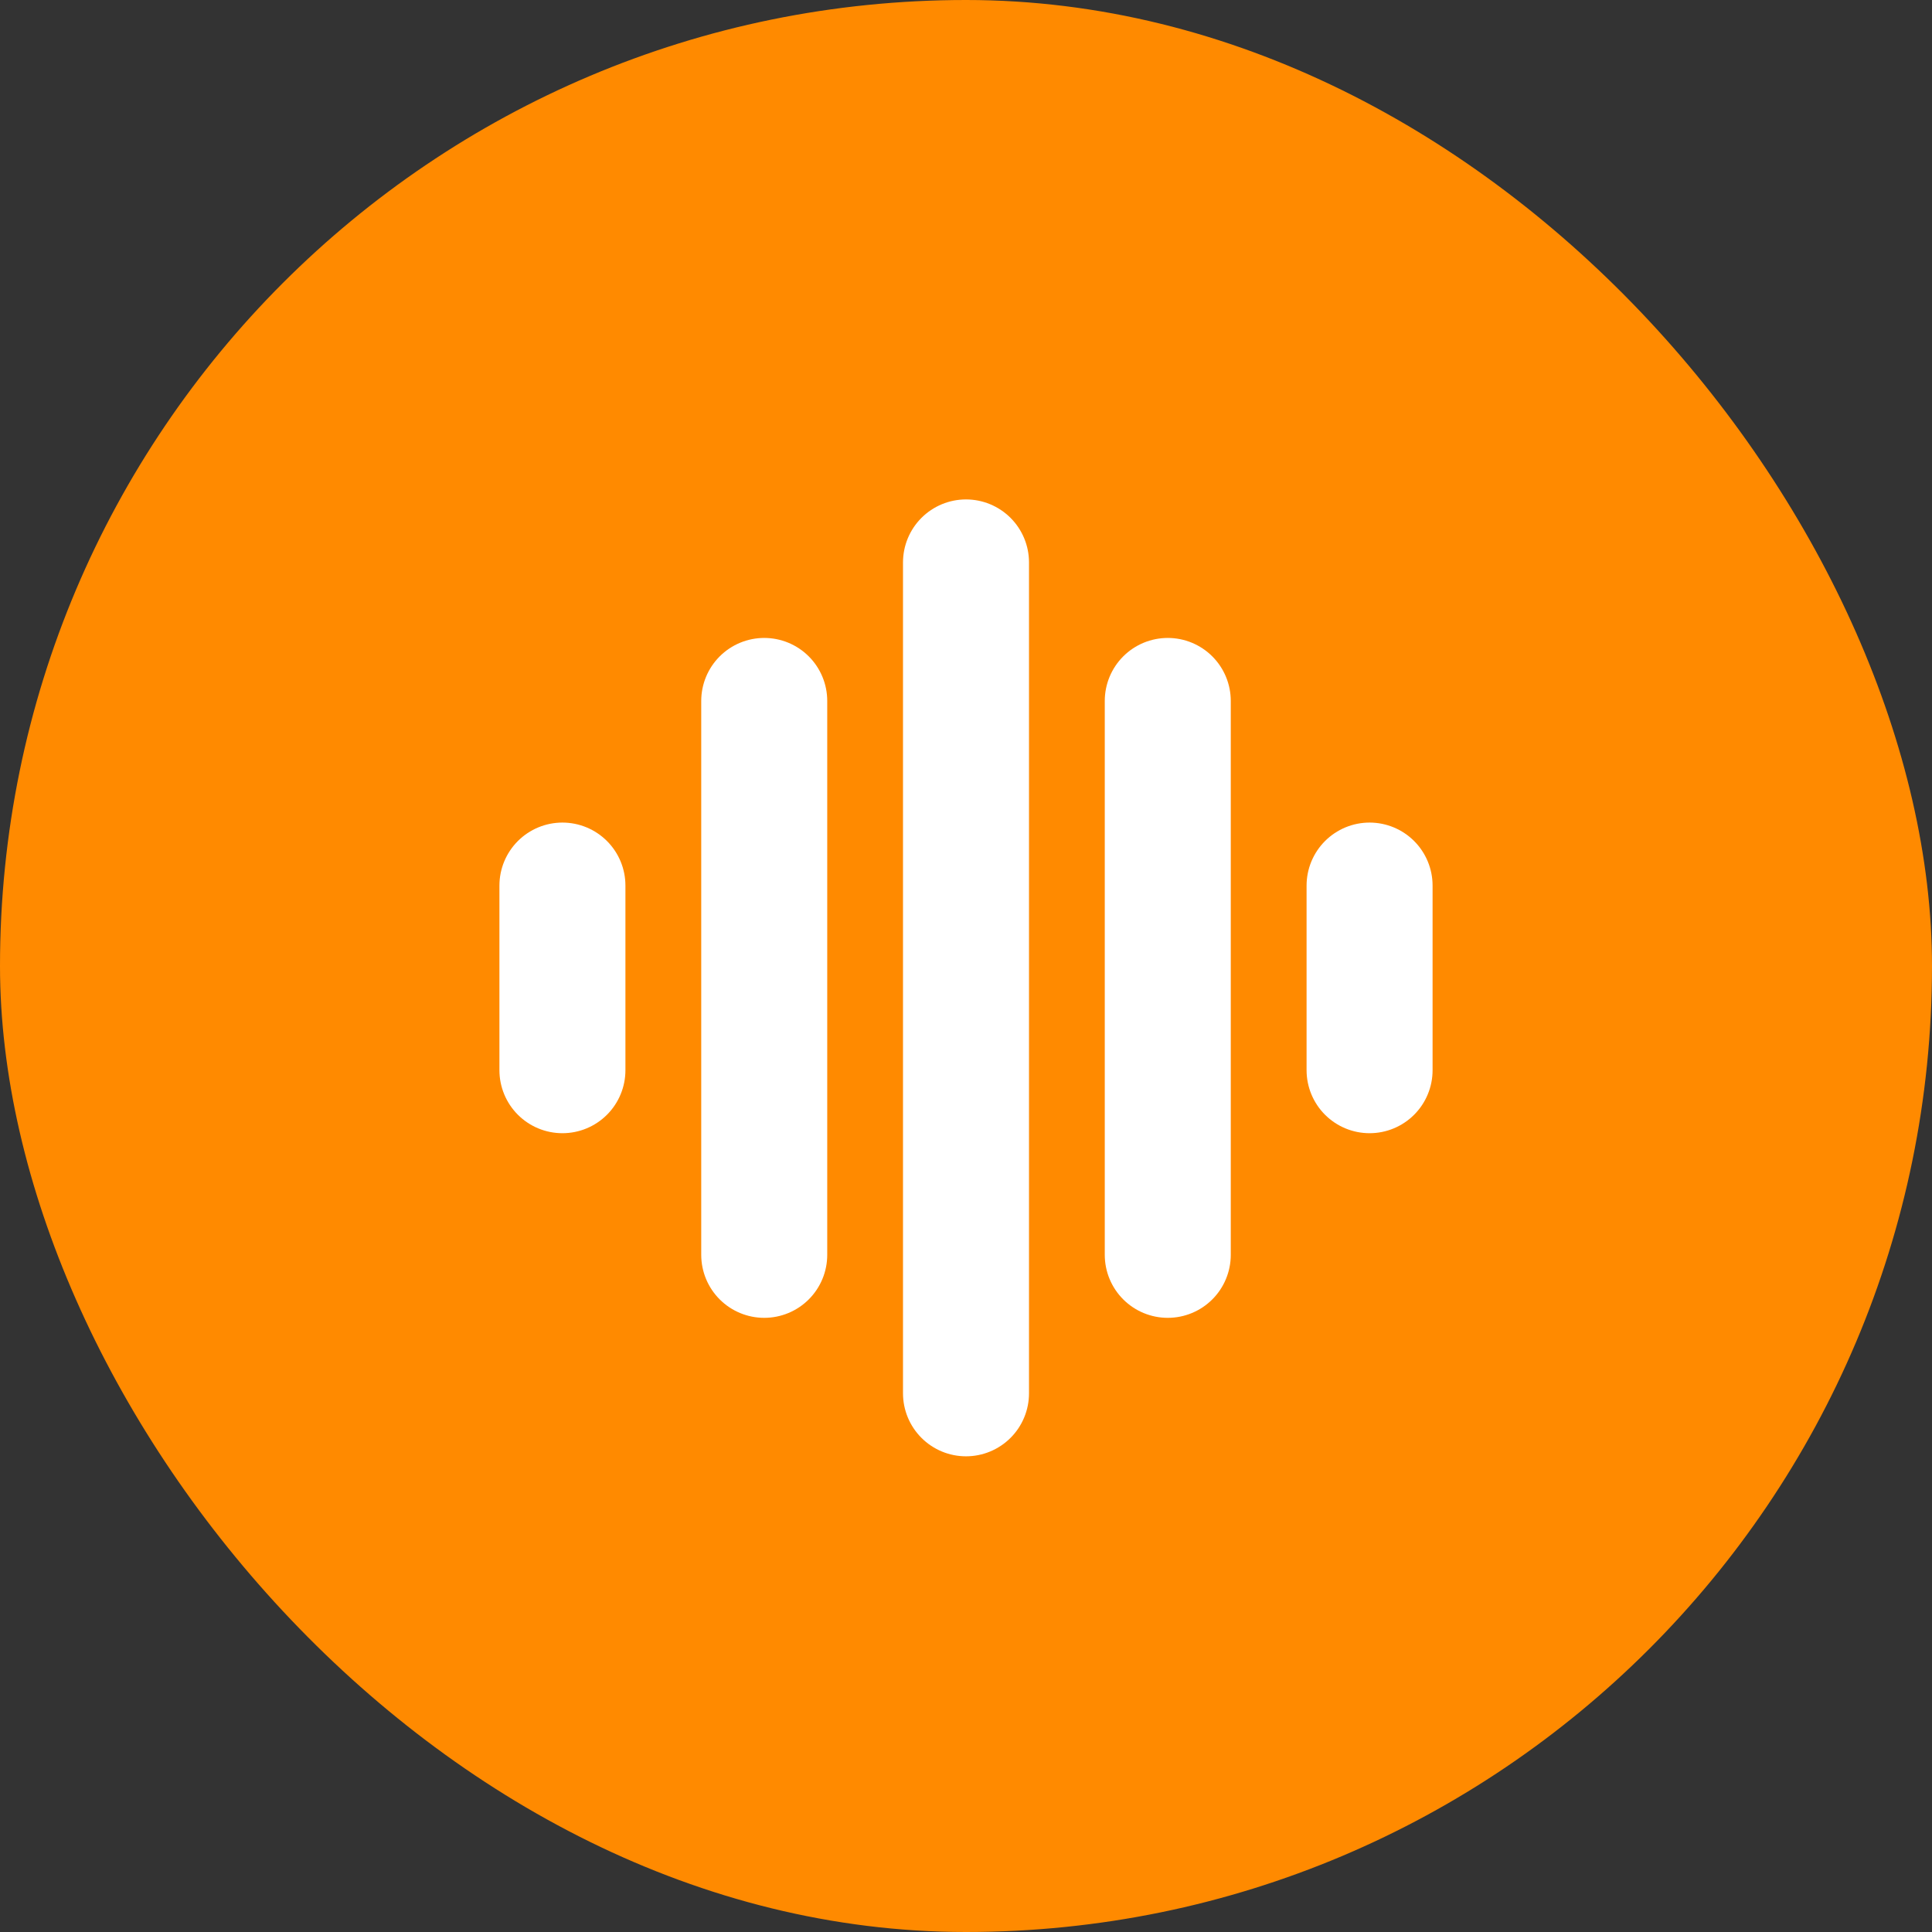
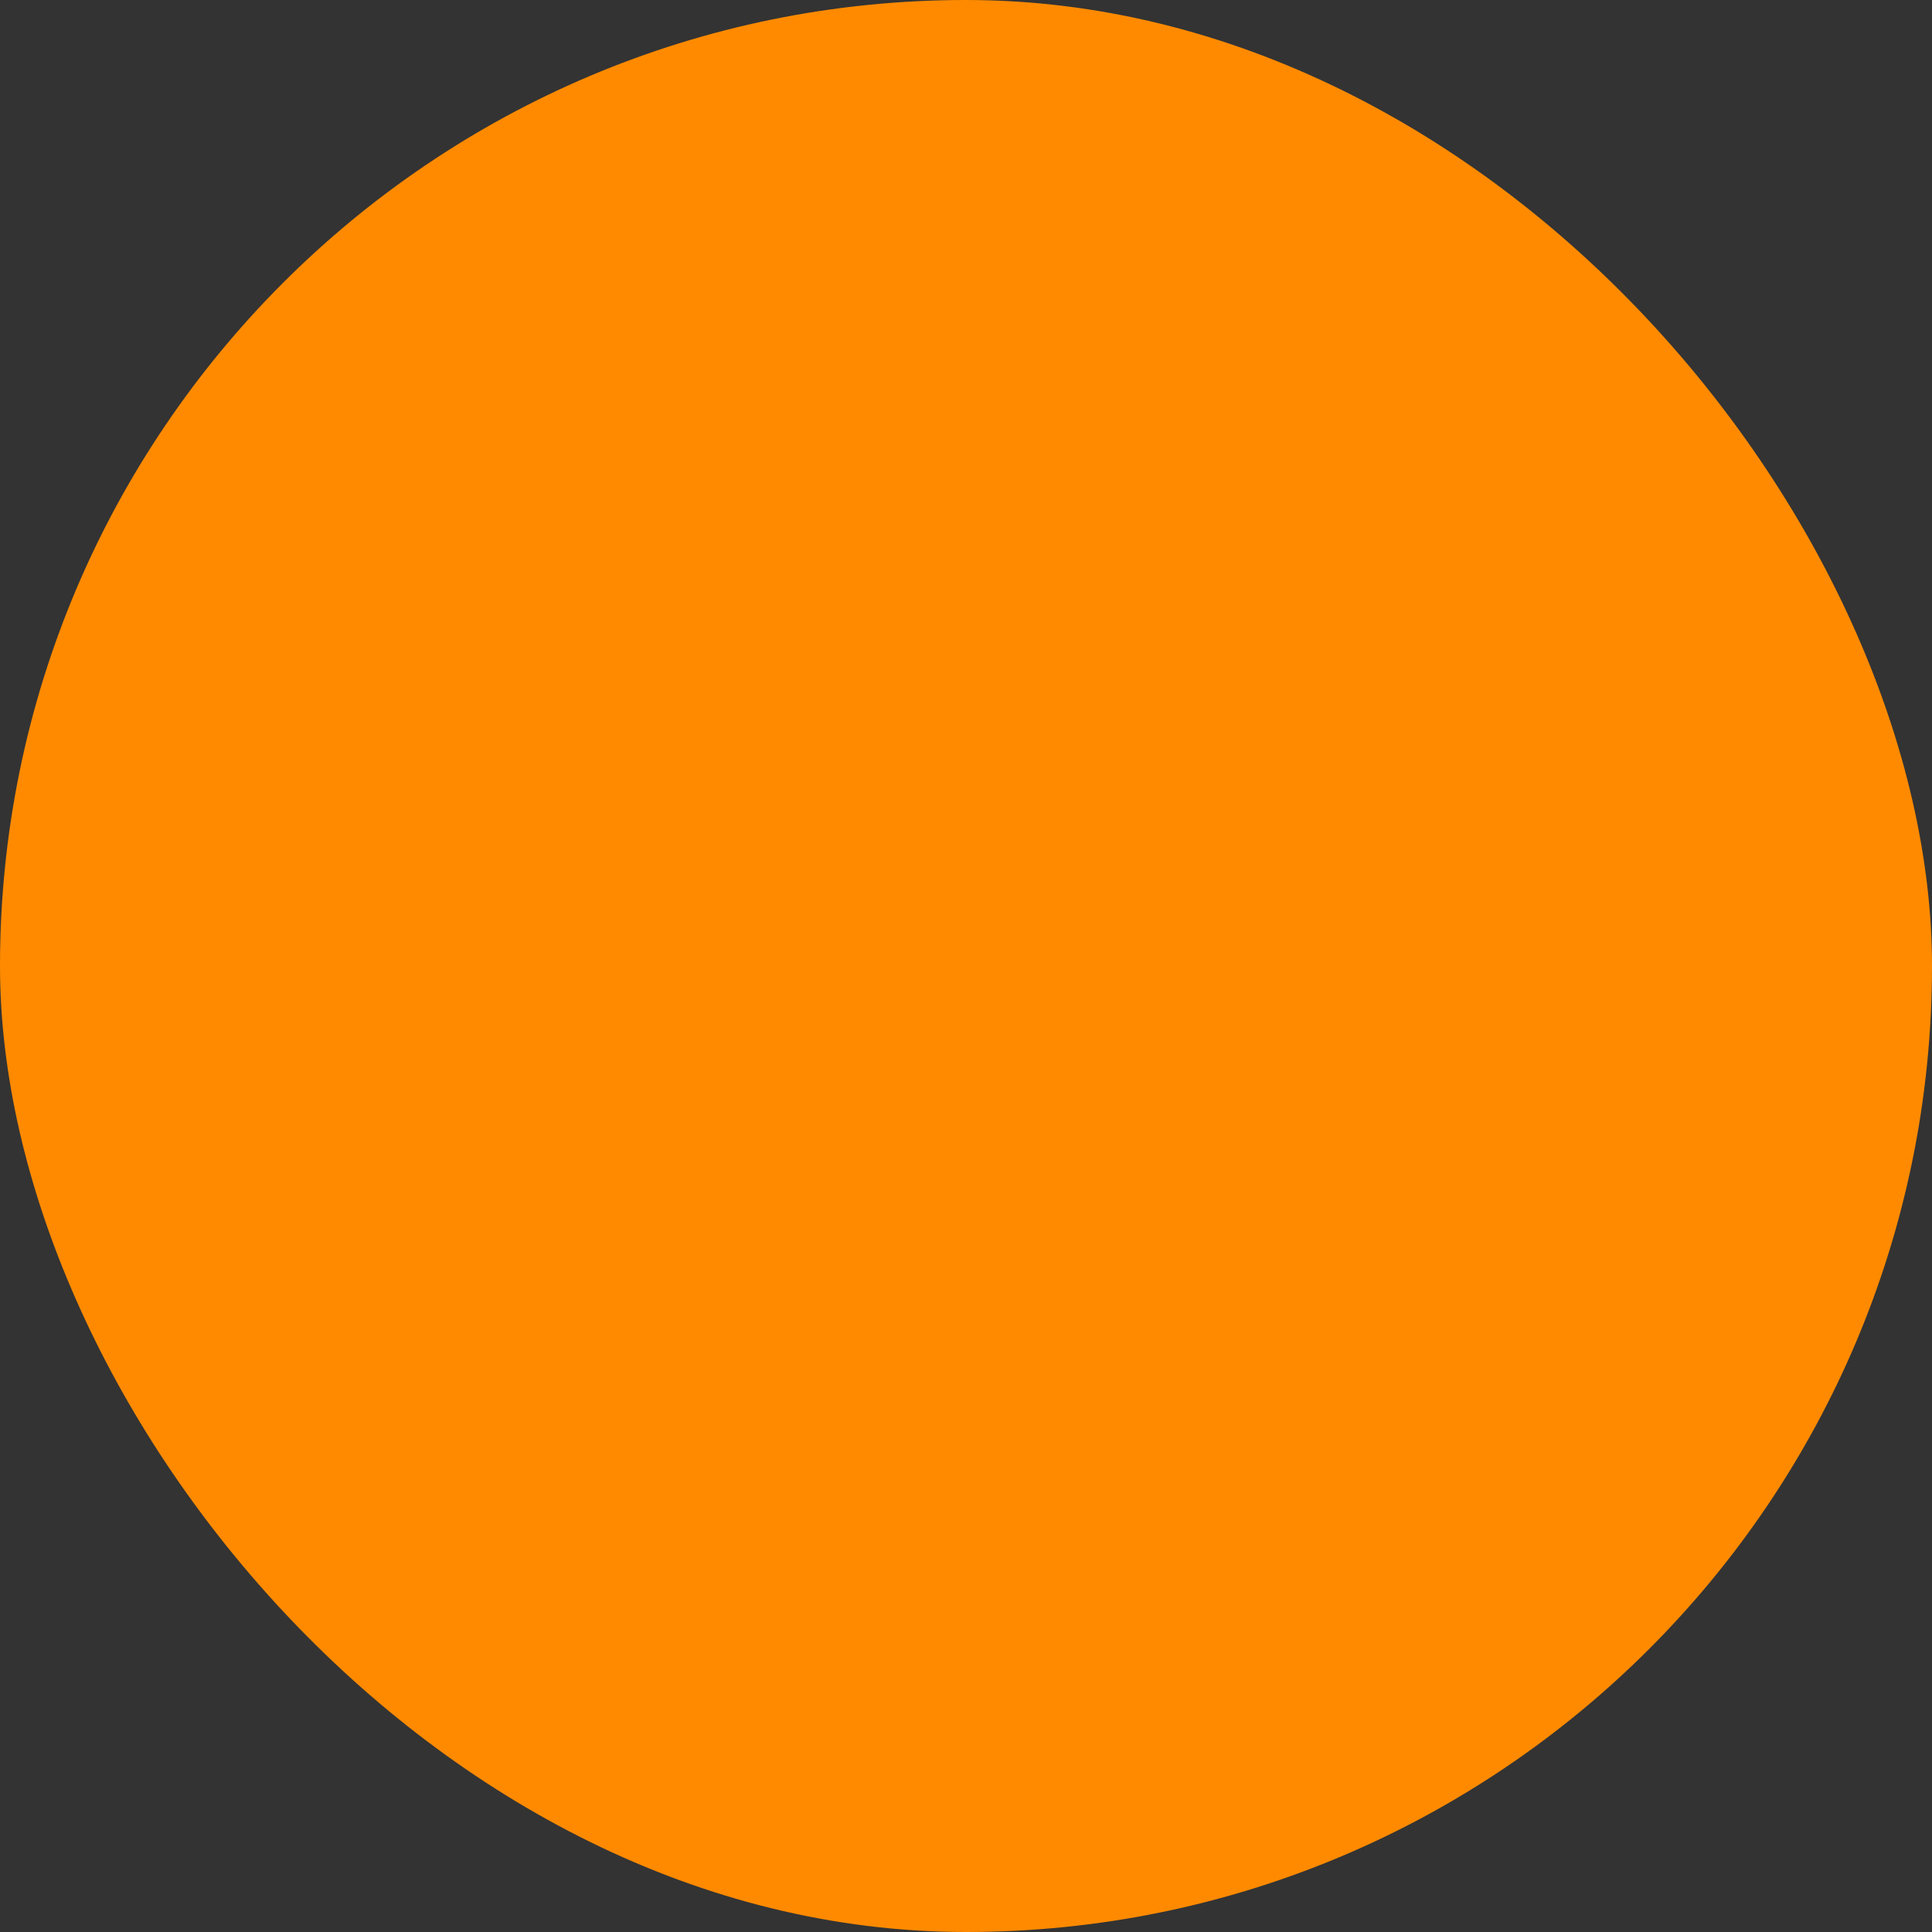
<svg xmlns="http://www.w3.org/2000/svg" width="46" height="46" viewBox="0 0 46 46" fill="none">
  <rect x="0" y="0" width="46" height="46" fill="#333333" stroke="none" />
  <rect width="46" height="46" rx="23" fill="#FF8A00" />
-   <path d="M13.391 21.085L13.391 25.481M18.196 16.689L18.196 29.877M23 13.391V33.174M27.804 16.689V29.877M32.609 21.085V25.481" stroke="white" stroke-width="3" stroke-linecap="round" stroke-linejoin="round" />
</svg>